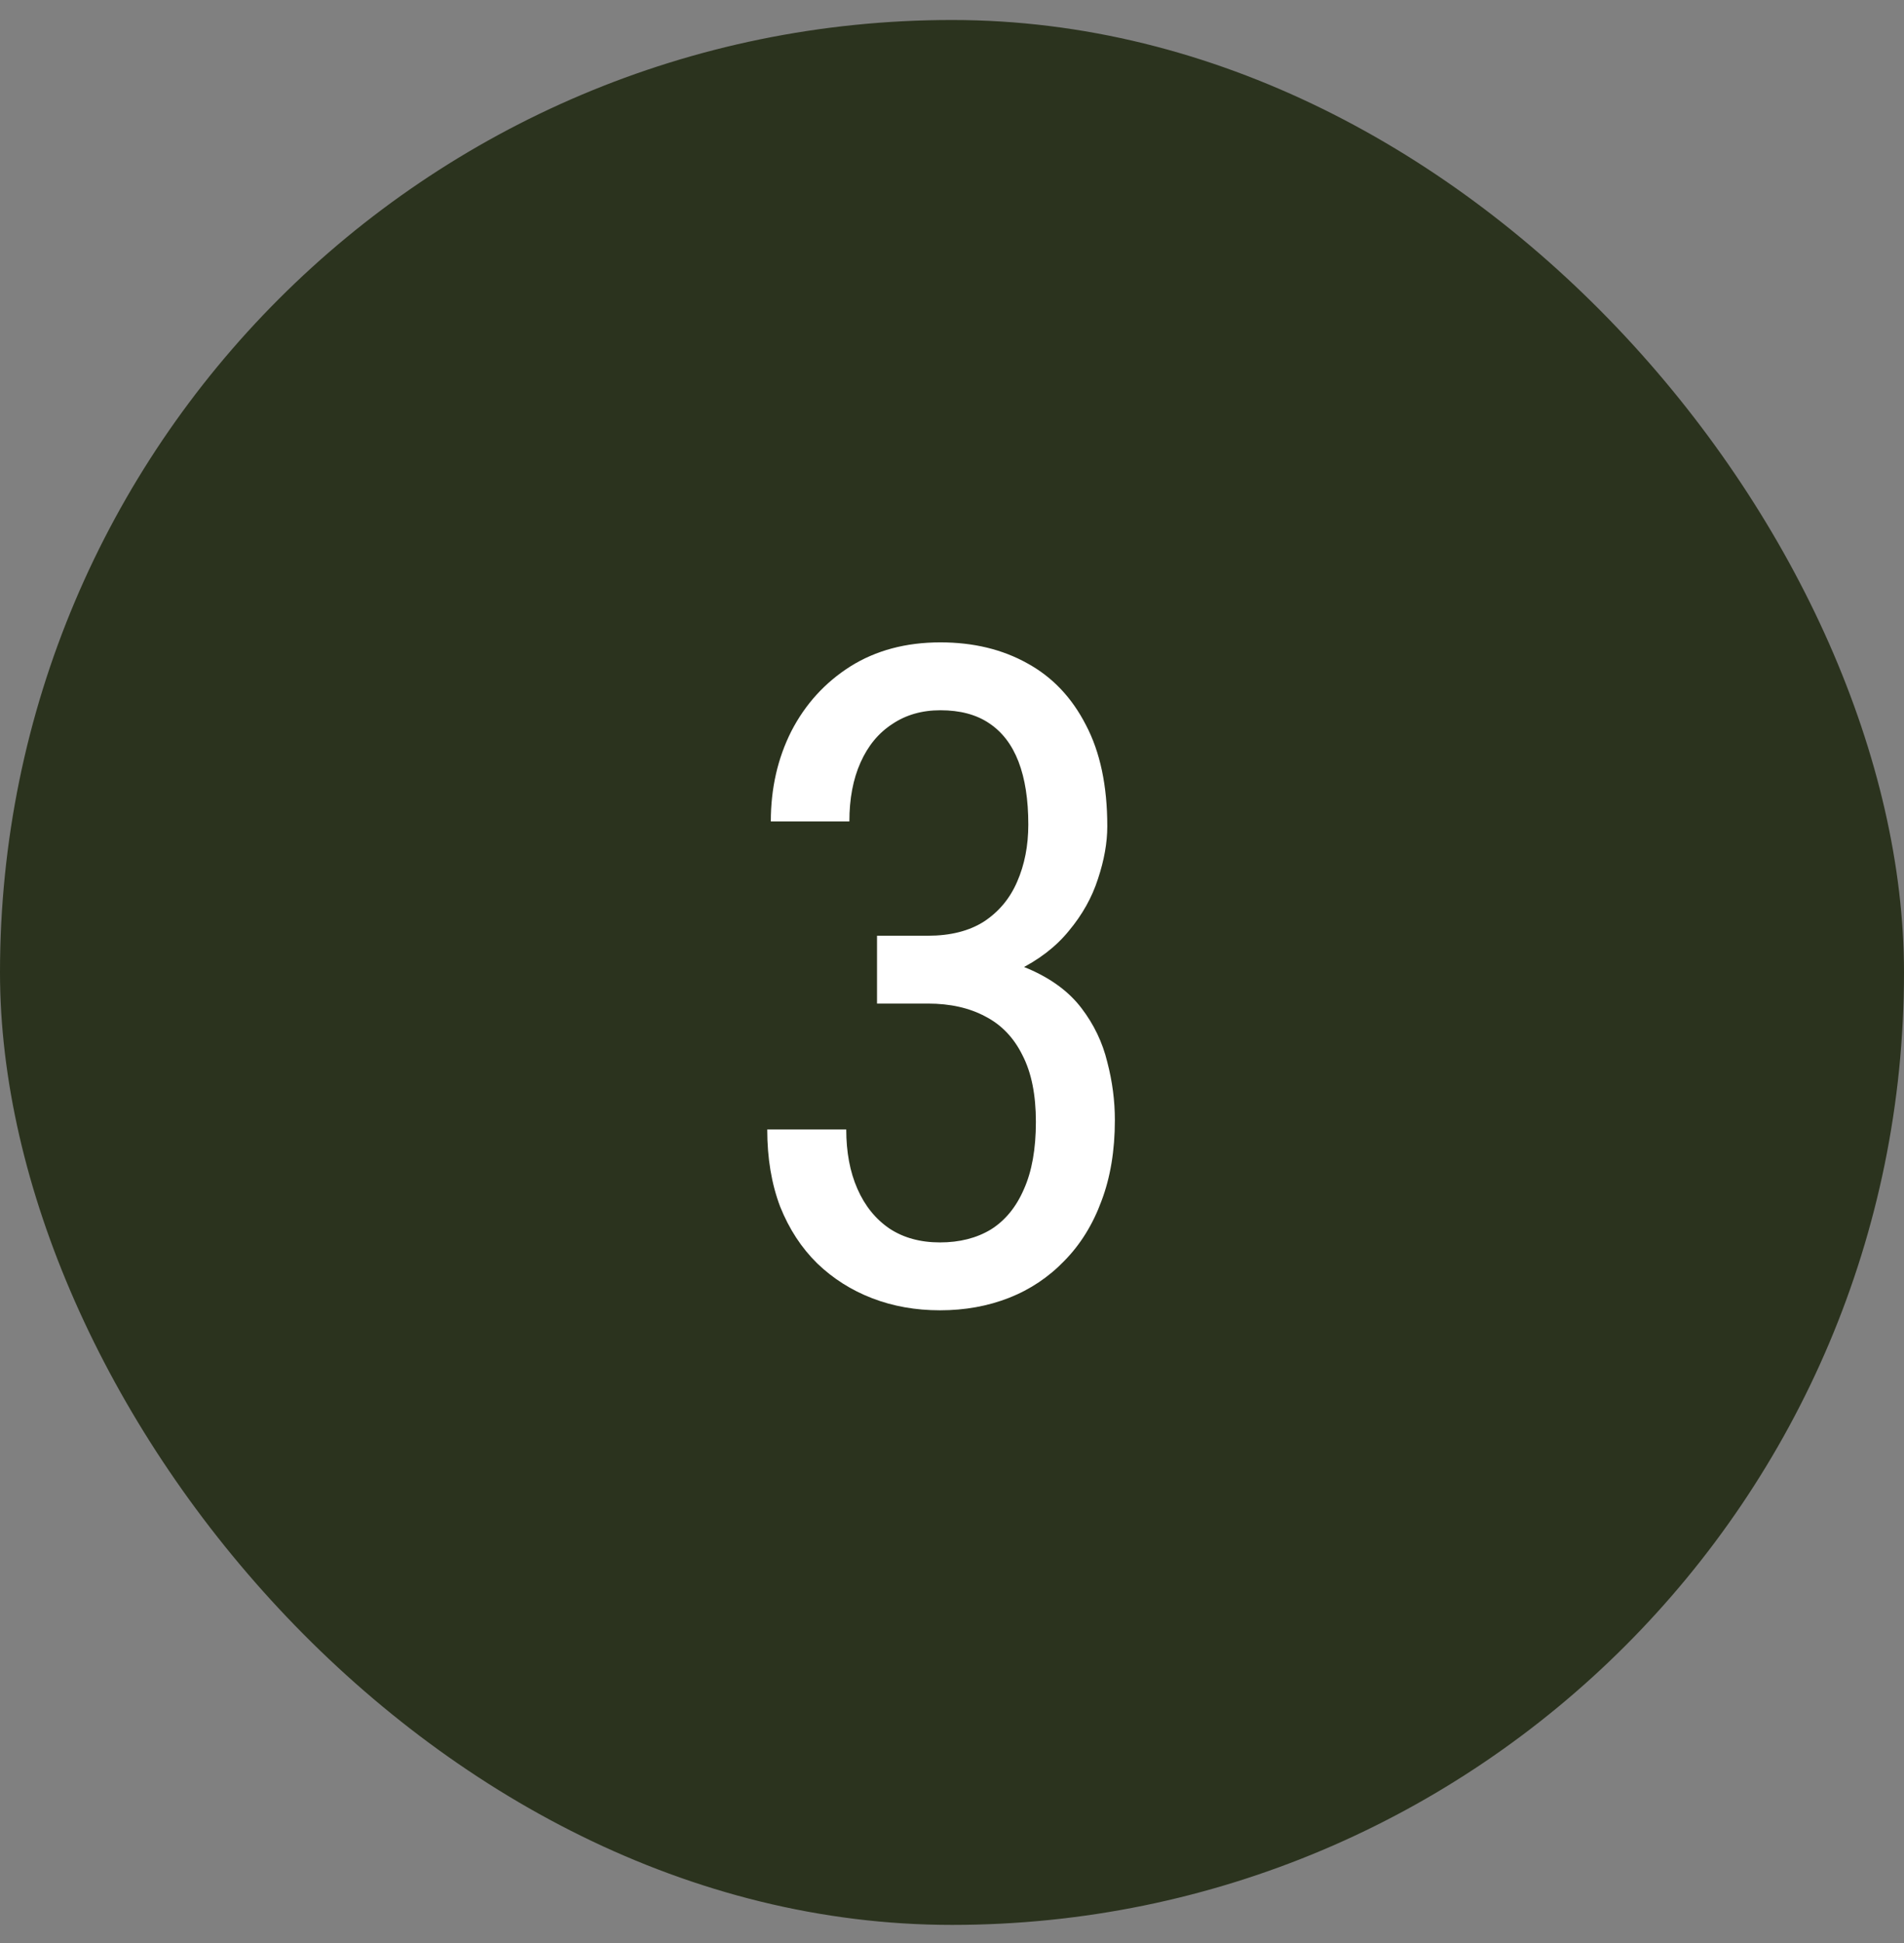
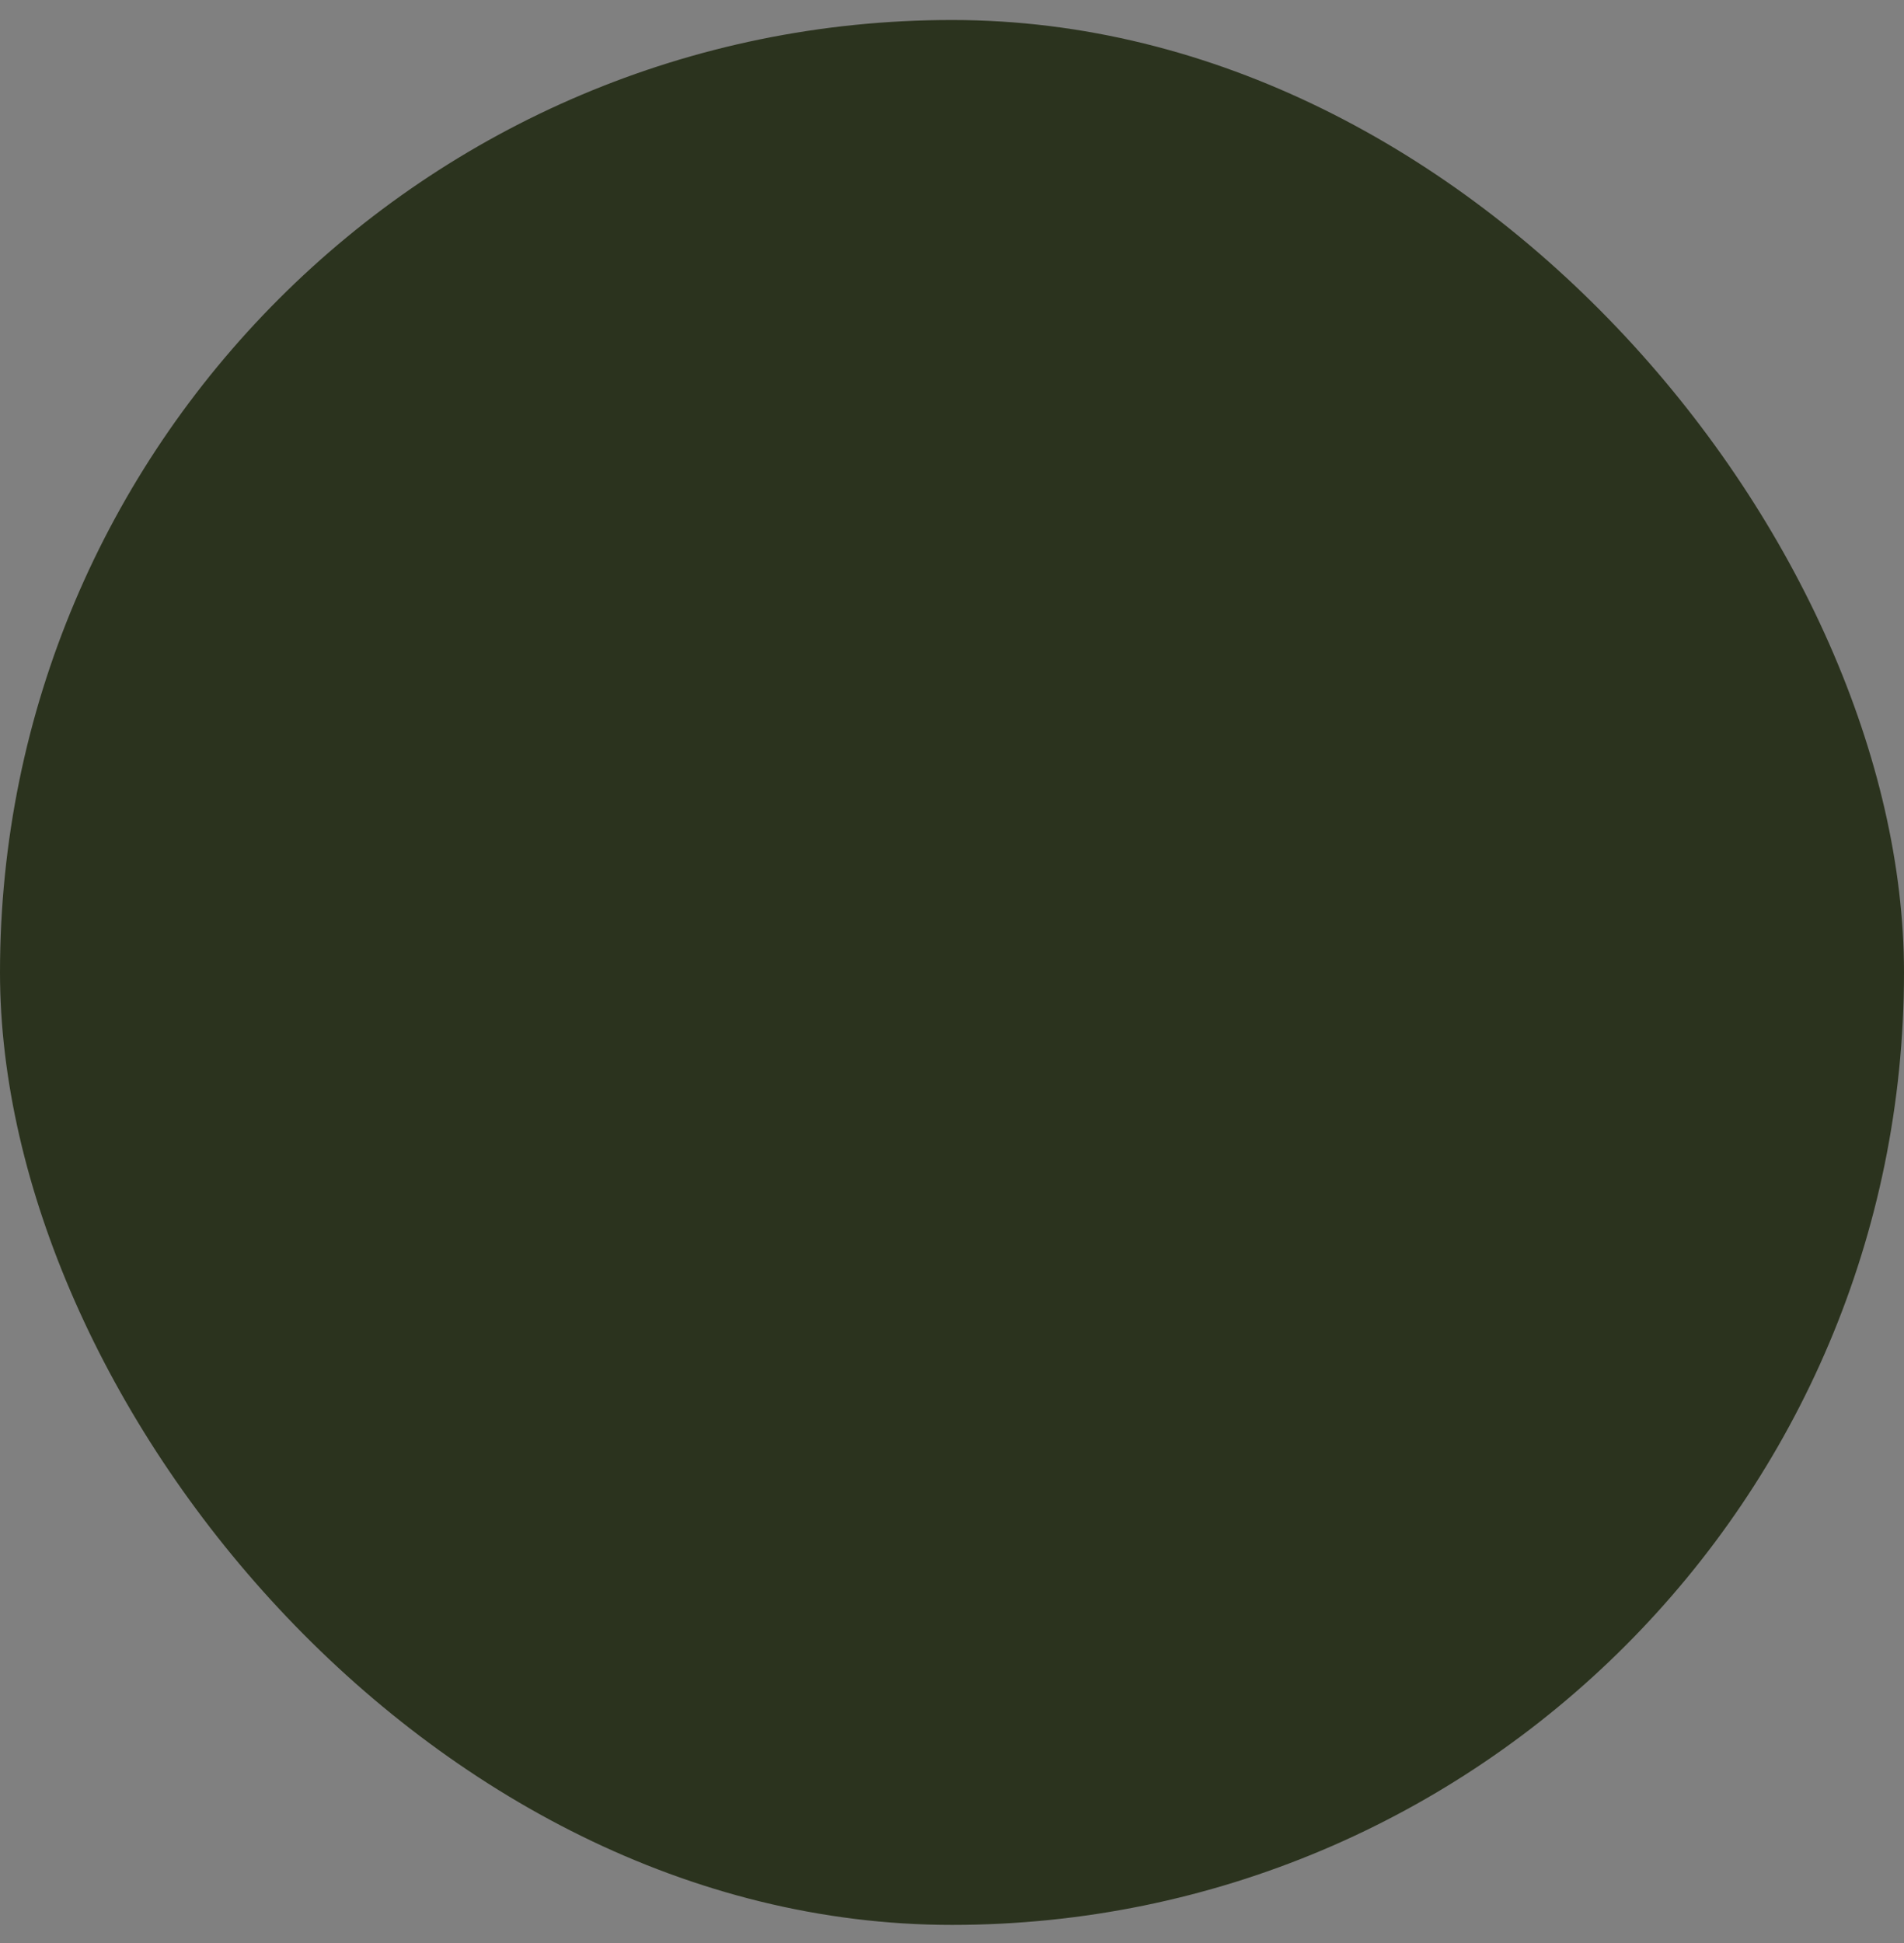
<svg xmlns="http://www.w3.org/2000/svg" fill="none" viewBox="0 0 50 51" height="51" width="50">
  <rect x="0" y="0" width="50" height="51" fill="#808080" stroke="none" />
  <rect fill="#2B331E" rx="25" height="50" width="50" y="0.525" />
-   <path fill="white" d="M23.031 24.561H24.367C24.961 24.561 25.453 24.436 25.844 24.186C26.234 23.928 26.523 23.58 26.711 23.143C26.906 22.697 27.004 22.197 27.004 21.643C27.004 20.986 26.918 20.436 26.746 19.99C26.574 19.545 26.316 19.209 25.973 18.982C25.637 18.756 25.211 18.643 24.695 18.643C24.211 18.643 23.789 18.764 23.43 19.006C23.07 19.24 22.793 19.576 22.598 20.014C22.402 20.451 22.305 20.967 22.305 21.561H20.242C20.242 20.693 20.422 19.904 20.781 19.193C21.148 18.482 21.664 17.916 22.328 17.494C23 17.072 23.789 16.861 24.695 16.861C25.562 16.861 26.324 17.045 26.98 17.412C27.637 17.771 28.148 18.311 28.516 19.029C28.891 19.74 29.078 20.627 29.078 21.689C29.078 22.119 28.996 22.58 28.832 23.072C28.676 23.557 28.422 24.01 28.07 24.432C27.727 24.854 27.273 25.201 26.711 25.475C26.156 25.74 25.477 25.873 24.672 25.873H23.031V24.561ZM23.031 26.342V25.041H24.672C25.625 25.041 26.402 25.17 27.004 25.428C27.605 25.686 28.07 26.029 28.398 26.459C28.727 26.889 28.953 27.361 29.078 27.877C29.211 28.385 29.277 28.893 29.277 29.4C29.277 30.197 29.16 30.904 28.926 31.521C28.699 32.139 28.375 32.662 27.953 33.092C27.539 33.522 27.055 33.846 26.5 34.065C25.945 34.283 25.34 34.393 24.684 34.393C24.043 34.393 23.449 34.287 22.902 34.076C22.355 33.865 21.875 33.56 21.461 33.162C21.047 32.756 20.723 32.26 20.488 31.674C20.262 31.08 20.148 30.404 20.148 29.646H22.223C22.223 30.24 22.32 30.76 22.516 31.205C22.711 31.65 22.992 31.998 23.359 32.248C23.727 32.49 24.168 32.611 24.684 32.611C25.199 32.611 25.645 32.498 26.02 32.272C26.395 32.037 26.684 31.686 26.887 31.217C27.098 30.748 27.203 30.158 27.203 29.447C27.203 28.736 27.086 28.154 26.852 27.701C26.625 27.24 26.301 26.9 25.879 26.682C25.457 26.455 24.953 26.342 24.367 26.342H23.031Z" />
</svg>